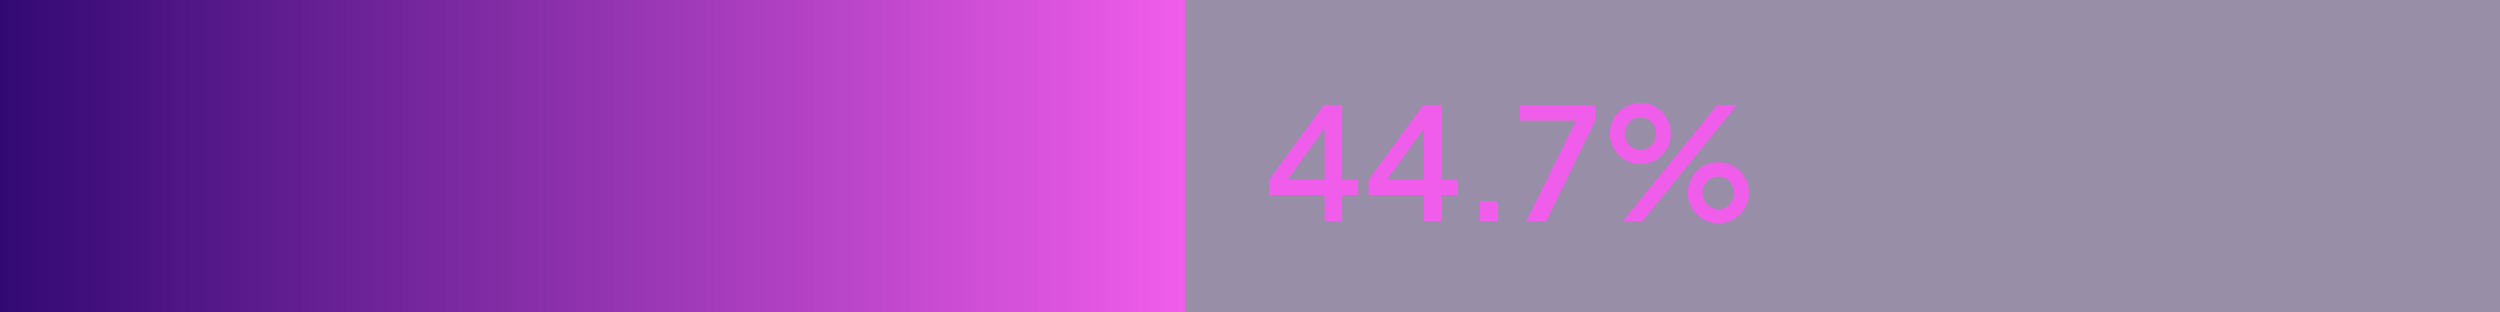
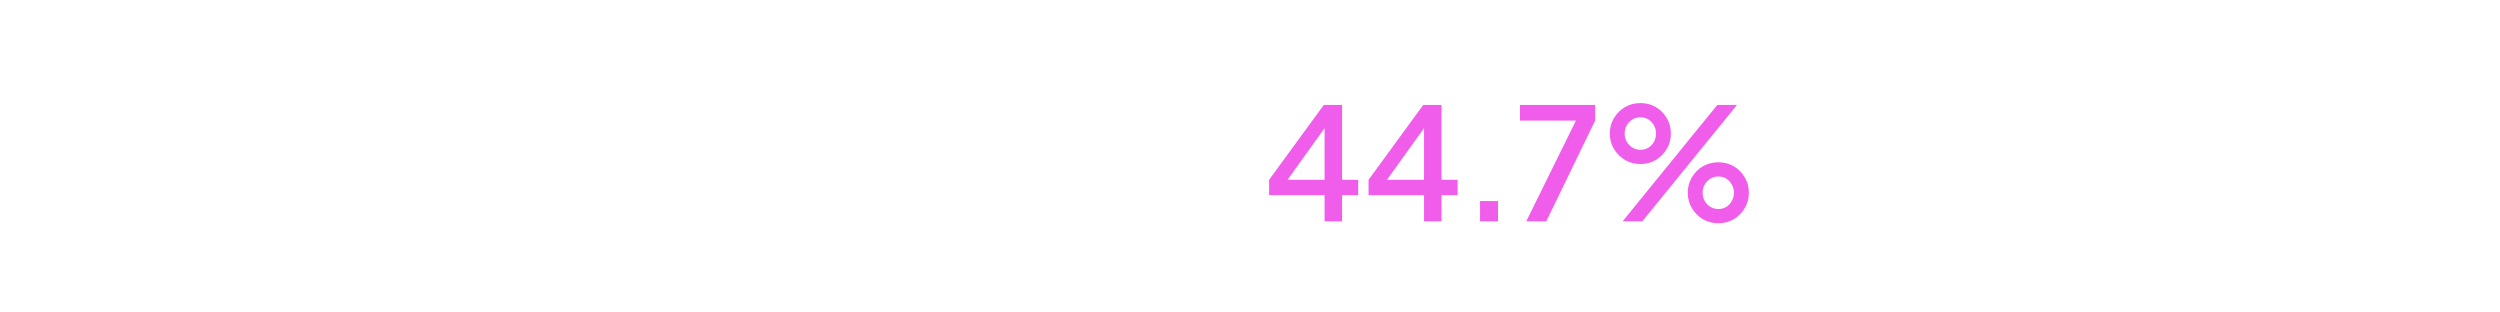
<svg xmlns="http://www.w3.org/2000/svg" width="384" height="48" viewBox="0 0 384 48" fill="none">
-   <rect width="384" height="48" fill="#1C0540" fill-opacity="0.45" />
-   <rect width="182" height="48" fill="url(#paint0_linear_6490_3008)" />
  <path d="M203.456 34V29.968H194.936V27.616L203.336 16.12H206.144V27.616H208.616V29.968H206.144V34H203.456ZM197.024 28.648L196.568 27.616H203.456V18.376L204.224 18.616L197.024 28.648ZM218.732 34V29.968H210.212V27.616L218.612 16.12H221.42V27.616H223.892V29.968H221.42V34H218.732ZM212.3 28.648L211.844 27.616H218.732V18.376L219.5 18.616L212.3 28.648ZM227.335 34V30.88H230.095V34H227.335ZM234.432 34L242.064 18.52H233.472V16.12H245.016V18.52L237.504 34H234.432ZM249.233 34L263.777 16.12H266.801L252.257 34H249.233ZM251.969 25.192C251.089 25.192 250.297 24.984 249.593 24.568C248.889 24.136 248.321 23.568 247.889 22.864C247.473 22.16 247.265 21.376 247.265 20.512C247.265 19.648 247.473 18.864 247.889 18.16C248.321 17.44 248.889 16.872 249.593 16.456C250.297 16.04 251.089 15.832 251.969 15.832C252.849 15.832 253.641 16.04 254.345 16.456C255.049 16.872 255.609 17.44 256.025 18.16C256.441 18.864 256.649 19.648 256.649 20.512C256.649 21.376 256.441 22.16 256.025 22.864C255.609 23.568 255.049 24.136 254.345 24.568C253.641 24.984 252.849 25.192 251.969 25.192ZM251.969 23.008C252.465 23.008 252.889 22.888 253.241 22.648C253.609 22.408 253.889 22.096 254.081 21.712C254.273 21.328 254.369 20.928 254.369 20.512C254.369 20.08 254.273 19.68 254.081 19.312C253.889 18.928 253.609 18.616 253.241 18.376C252.889 18.136 252.465 18.016 251.969 18.016C251.489 18.016 251.065 18.136 250.697 18.376C250.329 18.616 250.041 18.928 249.833 19.312C249.641 19.68 249.545 20.08 249.545 20.512C249.545 20.928 249.641 21.328 249.833 21.712C250.041 22.096 250.329 22.408 250.697 22.648C251.065 22.888 251.489 23.008 251.969 23.008ZM263.945 34.288C263.065 34.288 262.265 34.08 261.545 33.664C260.841 33.232 260.281 32.664 259.865 31.96C259.449 31.256 259.241 30.472 259.241 29.608C259.241 28.744 259.449 27.96 259.865 27.256C260.281 26.536 260.841 25.968 261.545 25.552C262.265 25.136 263.065 24.928 263.945 24.928C264.825 24.928 265.617 25.136 266.321 25.552C267.025 25.968 267.585 26.536 268.001 27.256C268.417 27.96 268.625 28.744 268.625 29.608C268.625 30.472 268.417 31.256 268.001 31.96C267.585 32.664 267.025 33.232 266.321 33.664C265.617 34.08 264.825 34.288 263.945 34.288ZM263.945 32.104C264.441 32.104 264.865 31.984 265.217 31.744C265.569 31.504 265.841 31.192 266.033 30.808C266.241 30.424 266.345 30.024 266.345 29.608C266.345 29.176 266.241 28.776 266.033 28.408C265.841 28.024 265.569 27.712 265.217 27.472C264.865 27.232 264.441 27.112 263.945 27.112C263.465 27.112 263.041 27.232 262.673 27.472C262.305 27.712 262.017 28.024 261.809 28.408C261.617 28.776 261.521 29.176 261.521 29.608C261.521 30.024 261.617 30.424 261.809 30.808C262.017 31.192 262.305 31.504 262.673 31.744C263.041 31.984 263.465 32.104 263.945 32.104Z" fill="#F05DEA" />
  <defs>
    <linearGradient id="paint0_linear_6490_3008" x1="0" y1="24" x2="182" y2="24" gradientUnits="userSpaceOnUse">
      <stop stop-color="#320972" />
      <stop offset="1" stop-color="#F05DEA" />
    </linearGradient>
  </defs>
</svg>